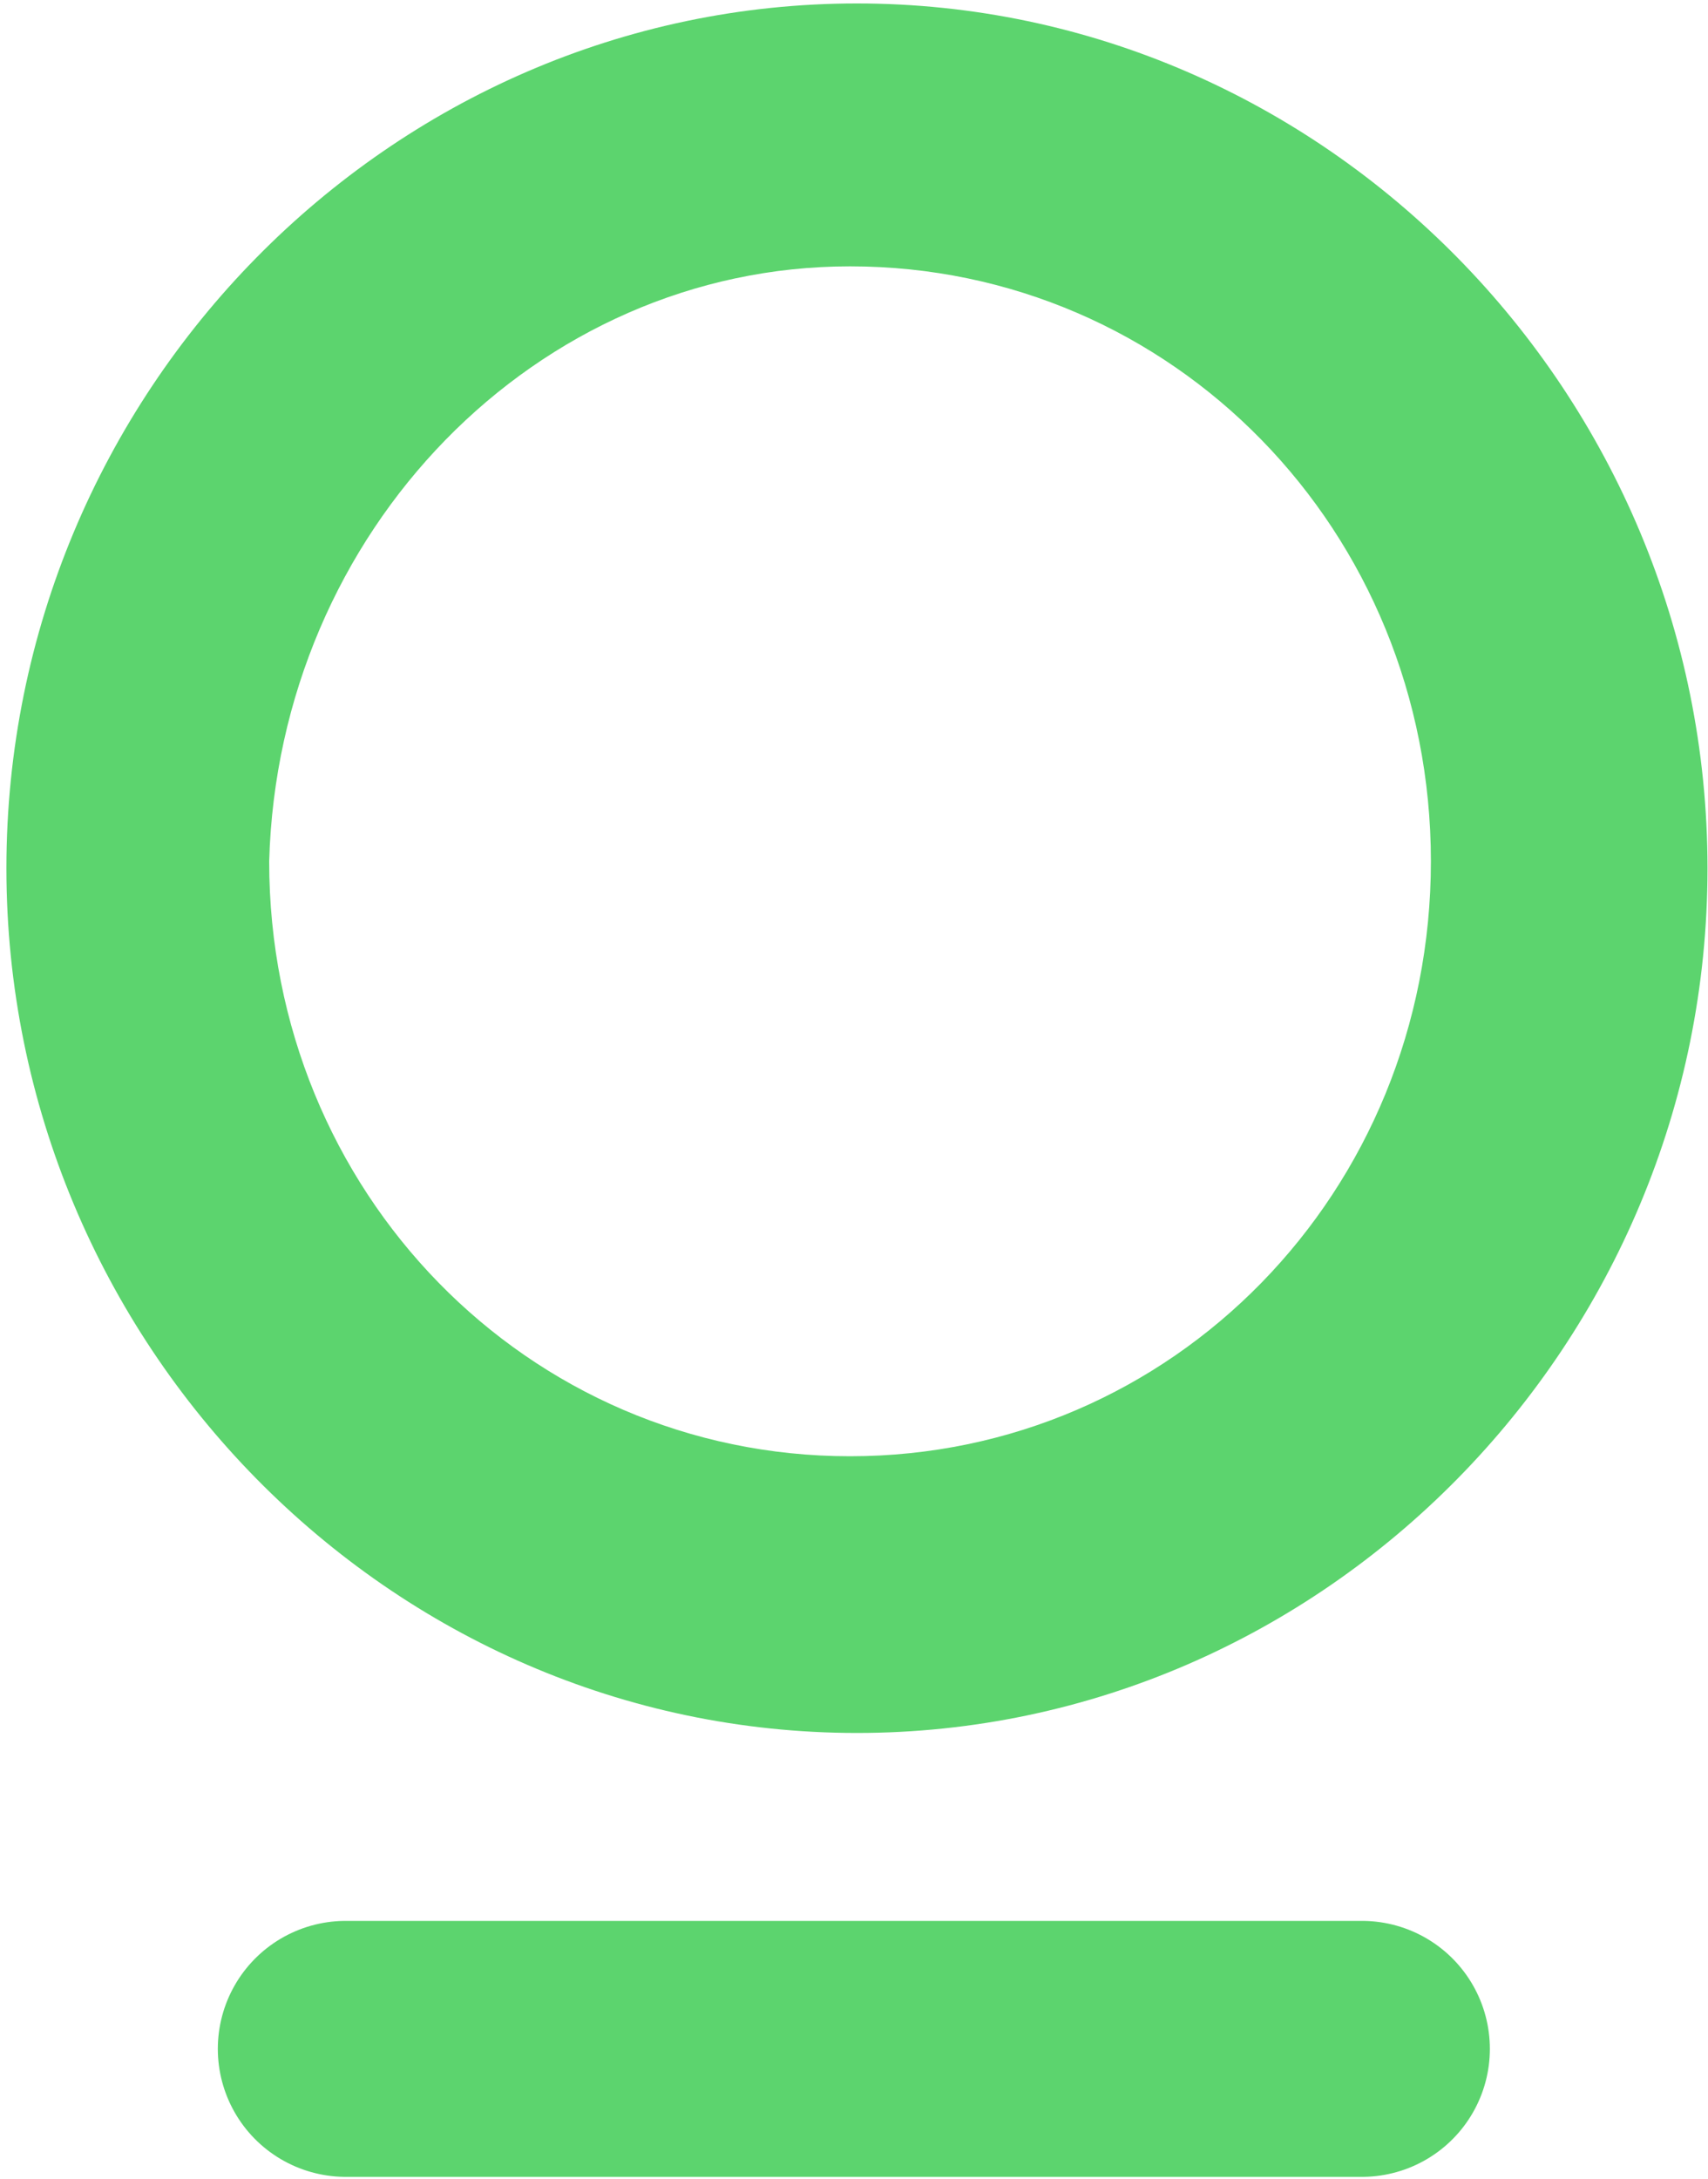
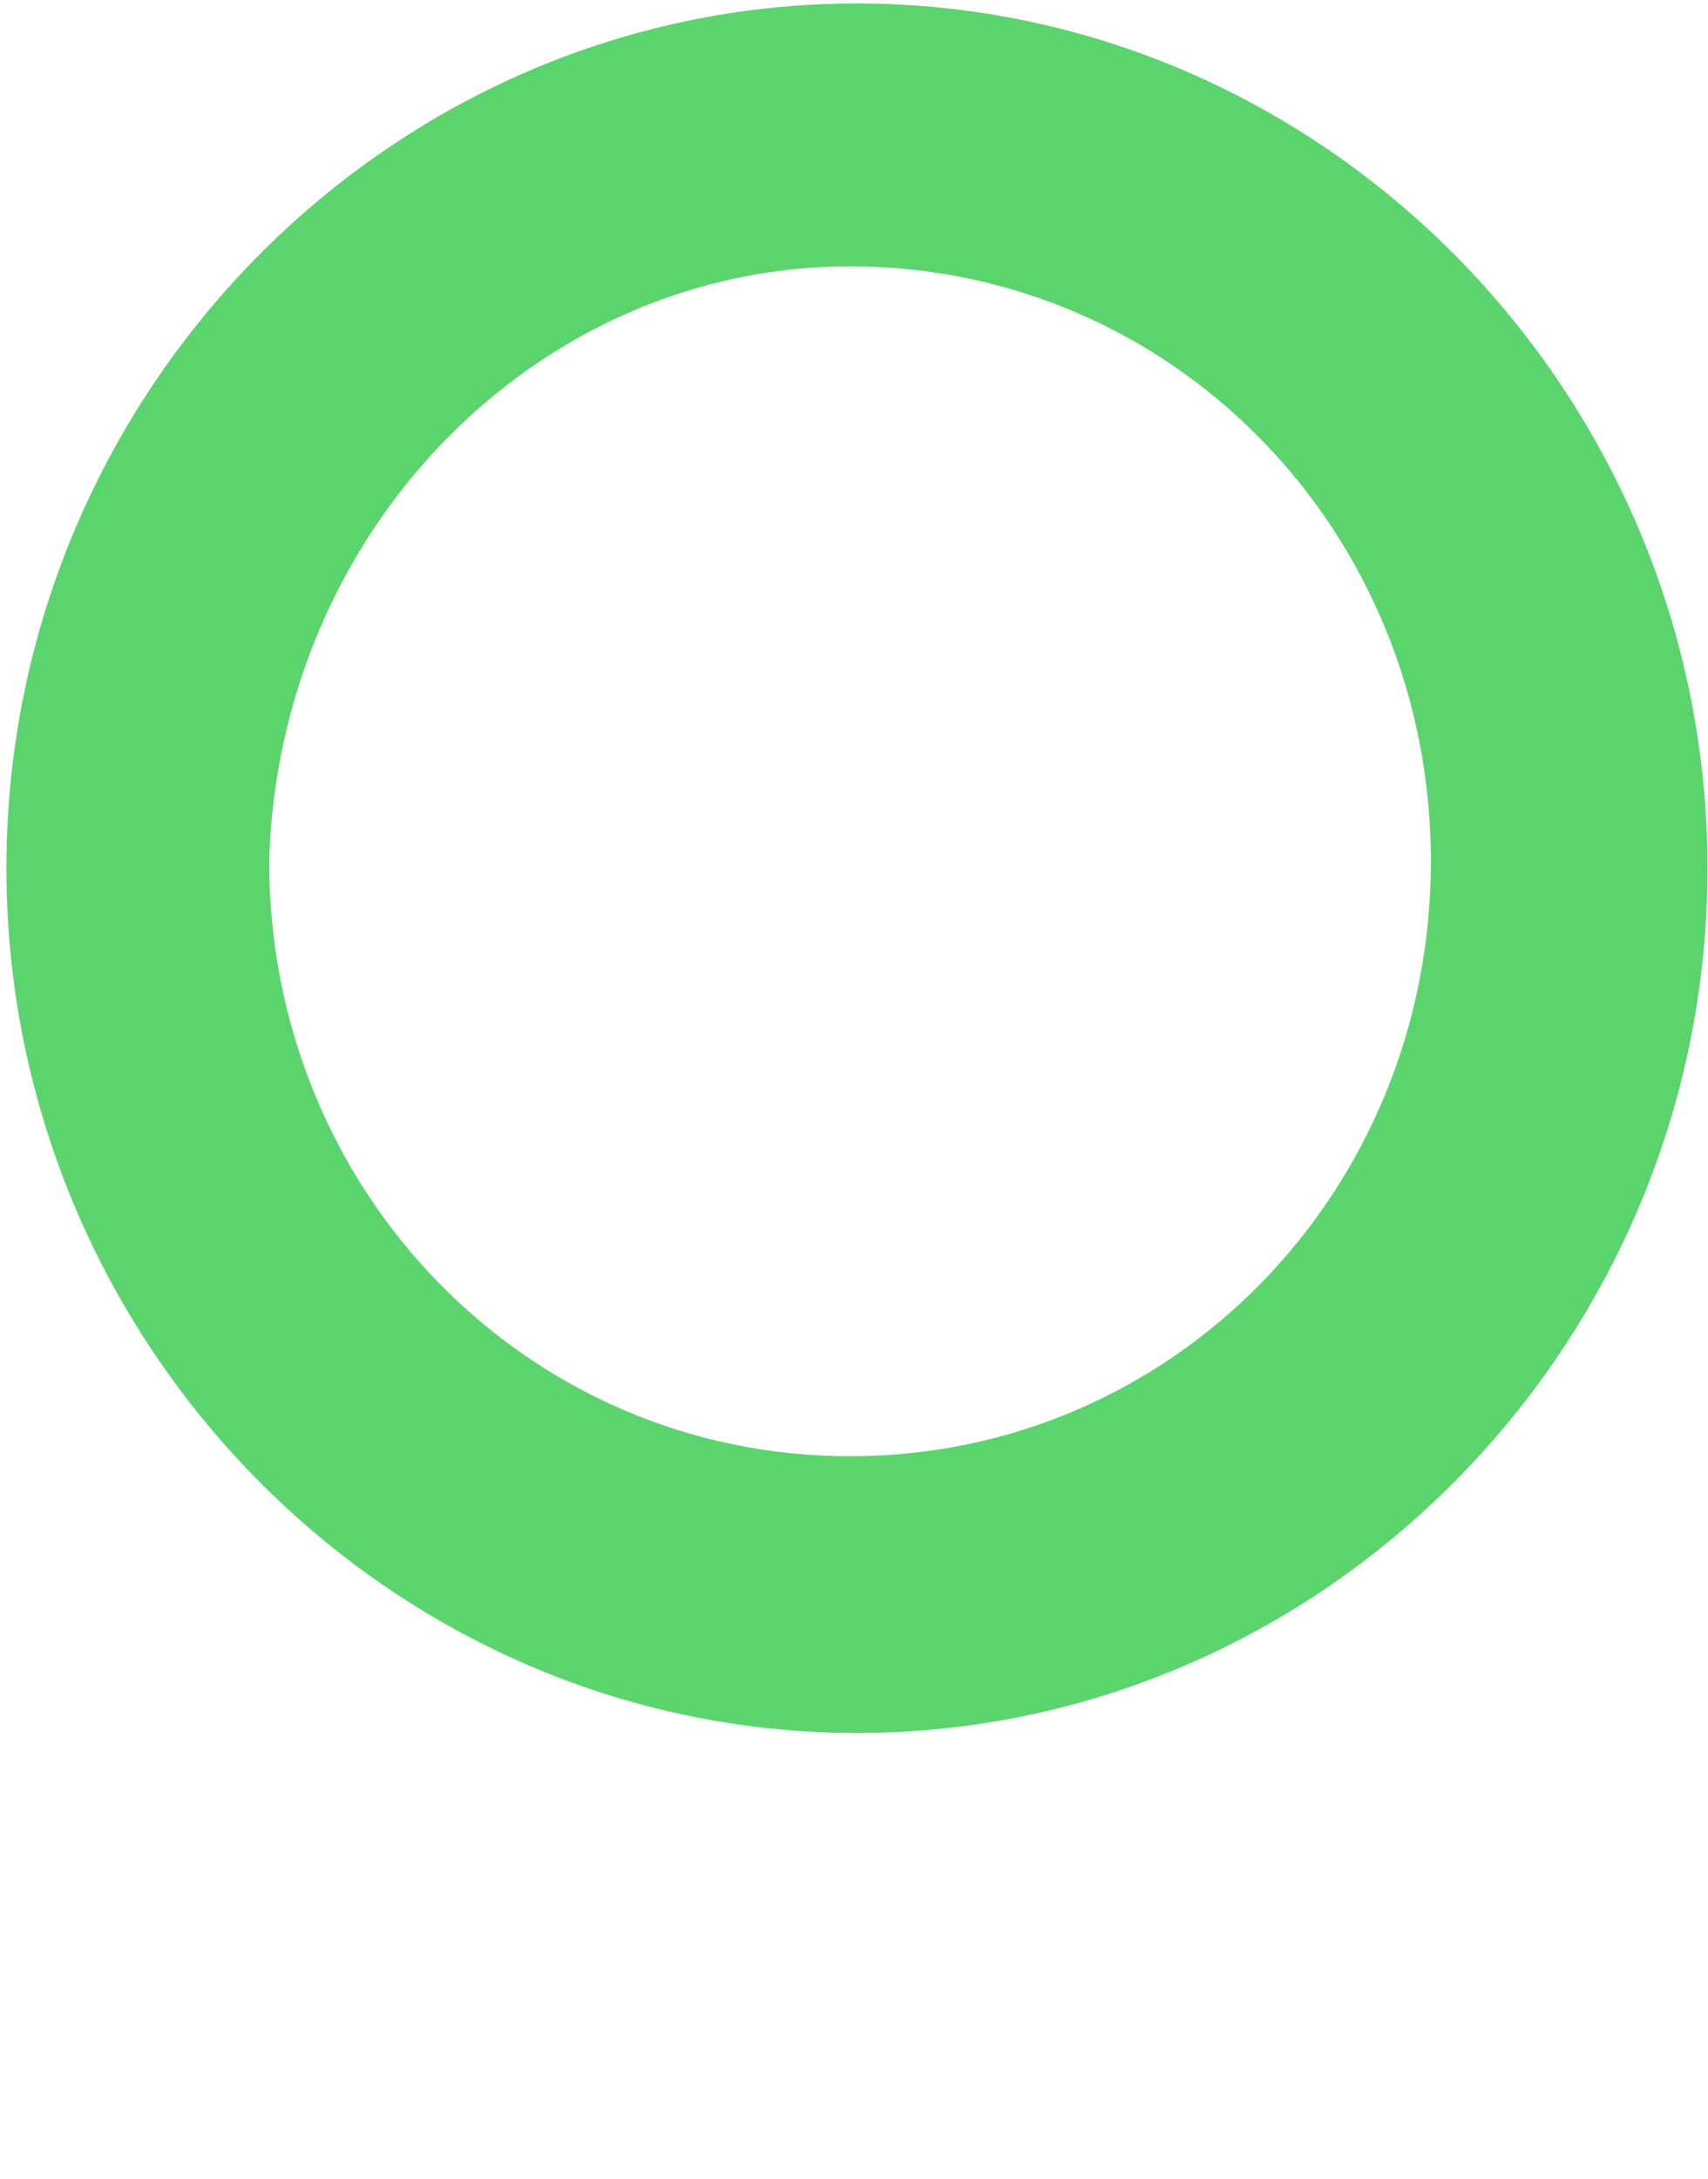
<svg xmlns="http://www.w3.org/2000/svg" width="247px" height="315px" viewBox="0 0 247 315" version="1.1">
  <g id="Page-3" stroke="none" stroke-width="1" fill="none" fill-rule="evenodd">
    <g id="Desktop-HD" transform="translate(-373, -343)">
      <g id="Group" transform="translate(374, 345)">
-         <line x1="195.954" y1="294.164" x2="49" y2="294.164" id="Stroke-3" stroke="#5CD46E" stroke-width="37" stroke-linecap="round" stroke-linejoin="round" transform="translate(122.477, 294.164) rotate(-180) translate(-122.477, -294.164) " />
        <path d="M122.061,0.178 C54.479,0.178 -0.939,56.498 -0.939,125.178 C-0.939,193.858 54.479,250.178 122.061,250.178 C189.644,250.178 245.061,193.875 245.061,125.178 C245.061,56.498 189.644,0.178 122.061,0.178 Z M123.061,212.178 C76.387,212.178 39.061,173.958 39.061,126.178 C39.061,78.398 76.387,40.178 123.061,40.178 C169.719,40.178 207.061,78.398 207.061,126.178 C205.719,173.958 168.393,212.178 123.061,212.178 Z" id="Shape" fill="#5CD46E" fill-rule="nonzero" transform="translate(122.494, 124.339) scale(-1, -1) translate(-122.494, -124.339) " />
      </g>
    </g>
  </g>
</svg>